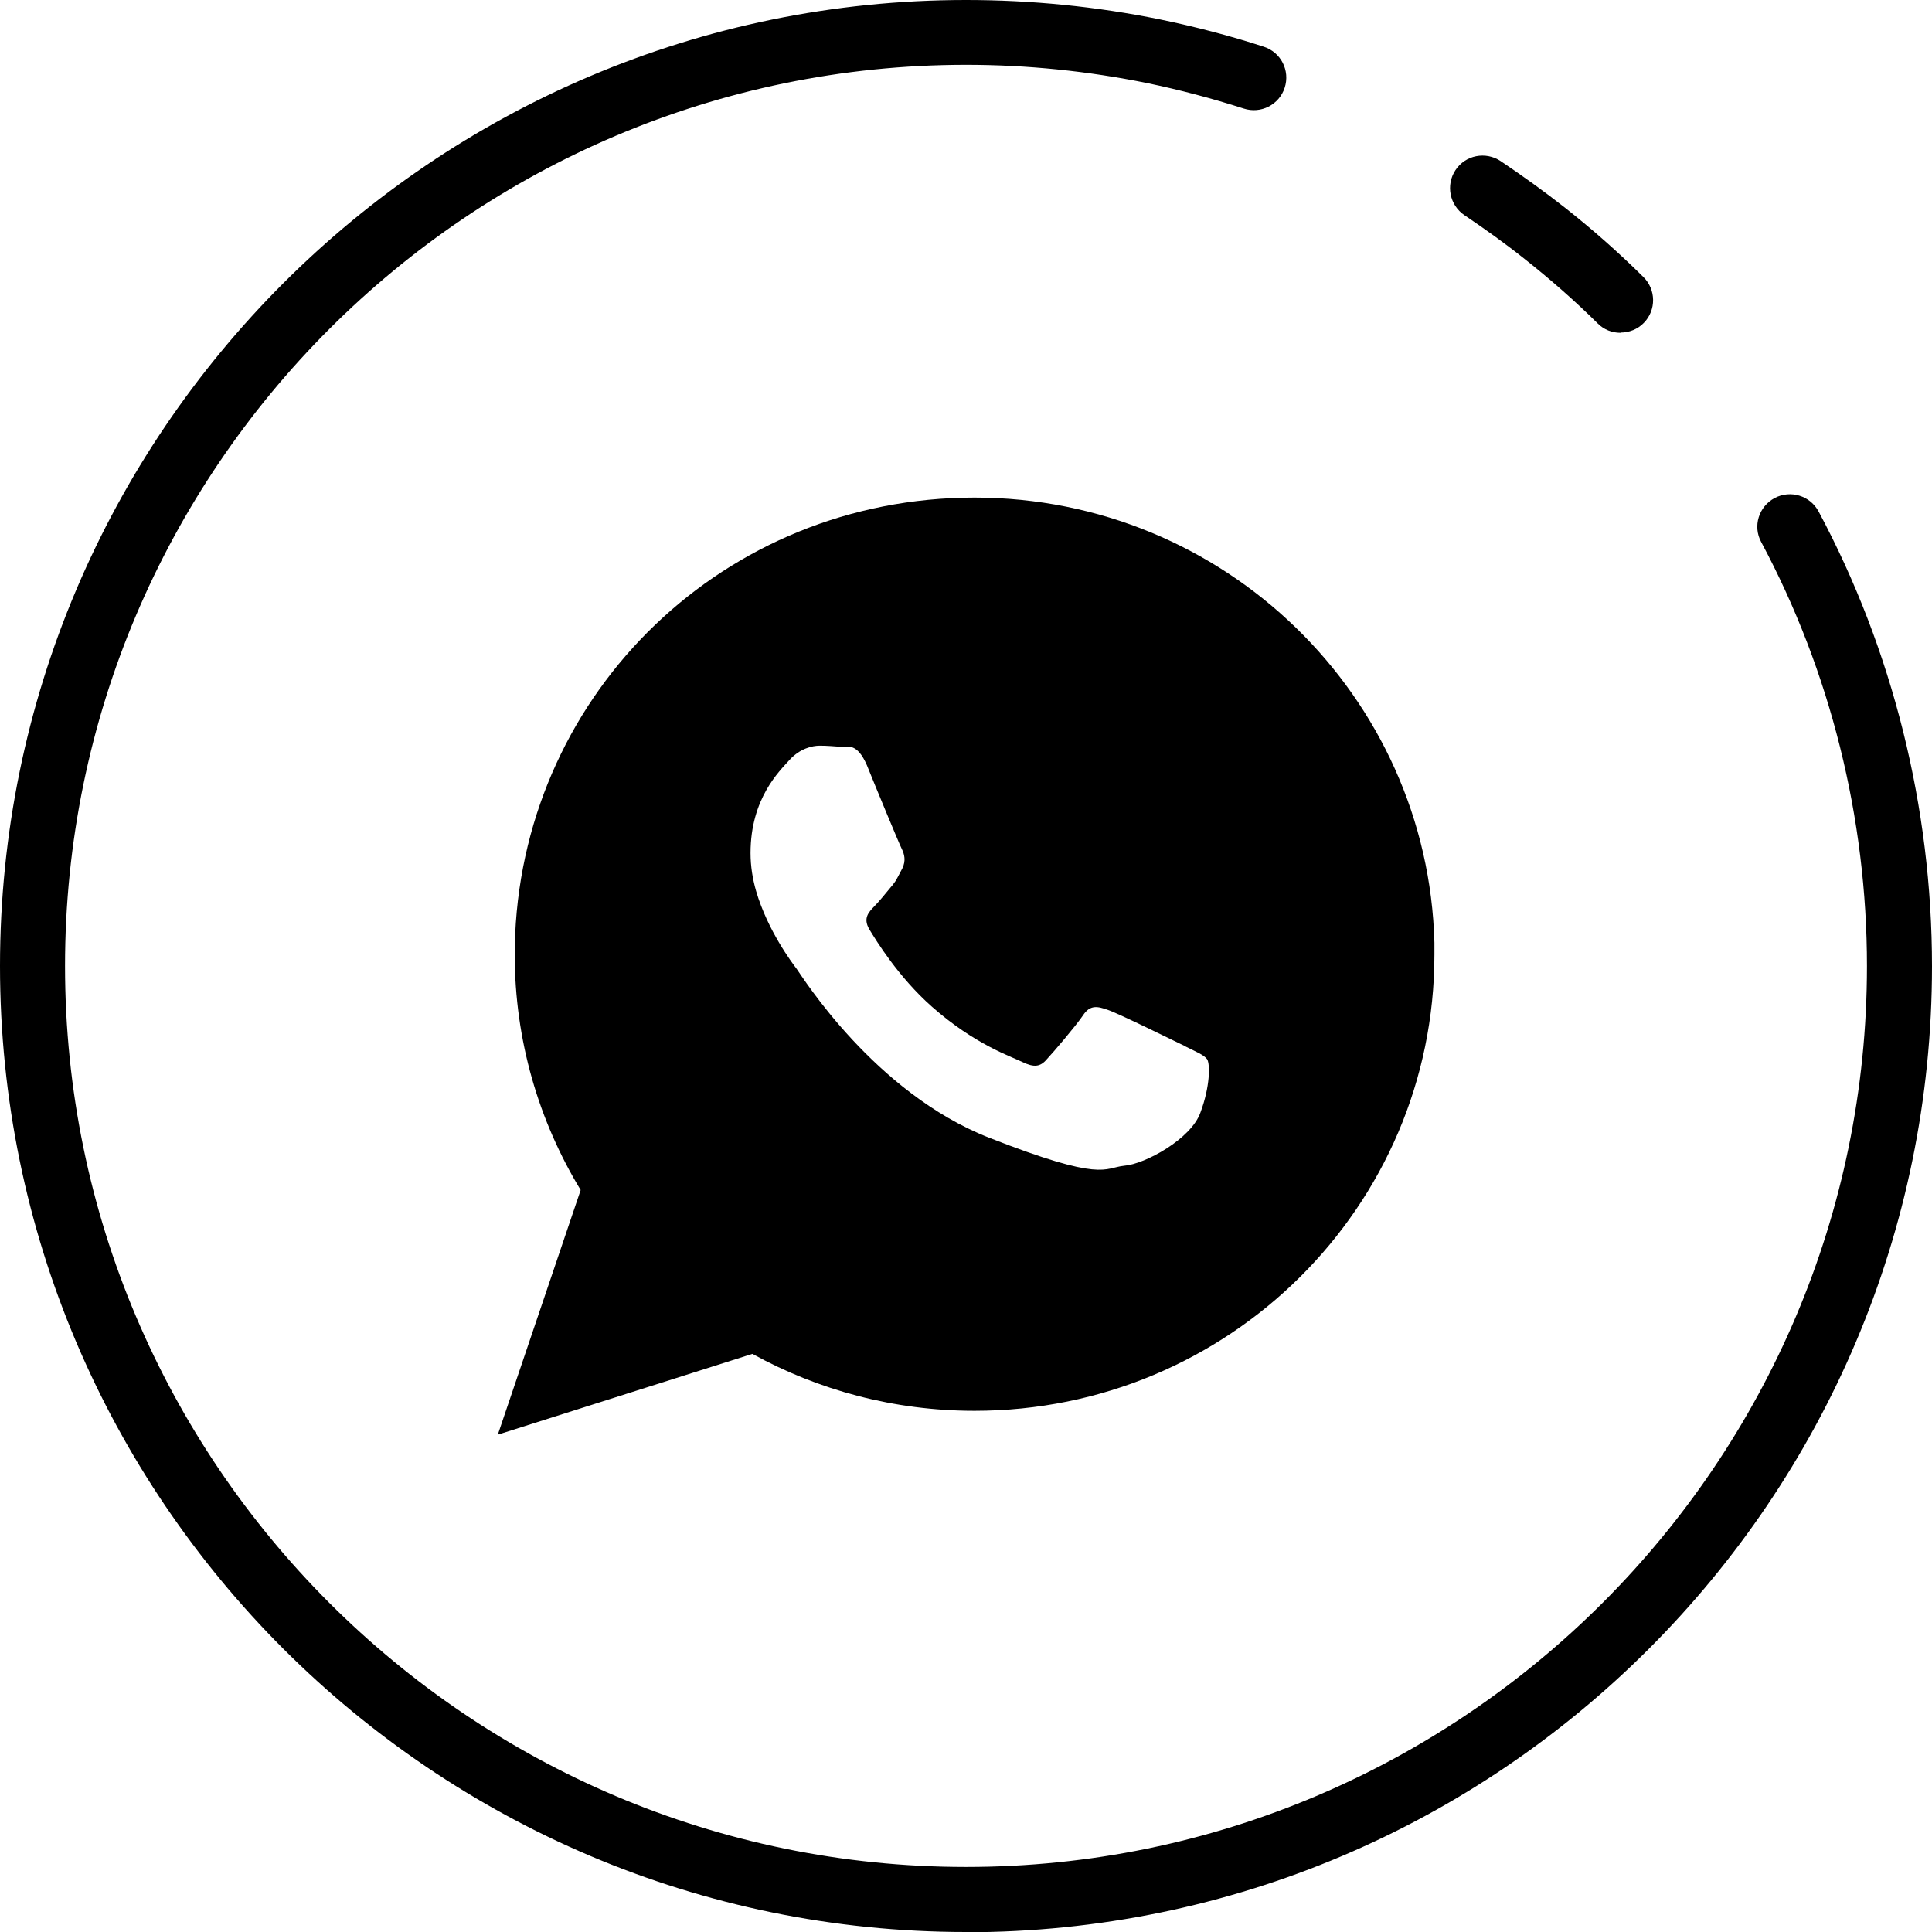
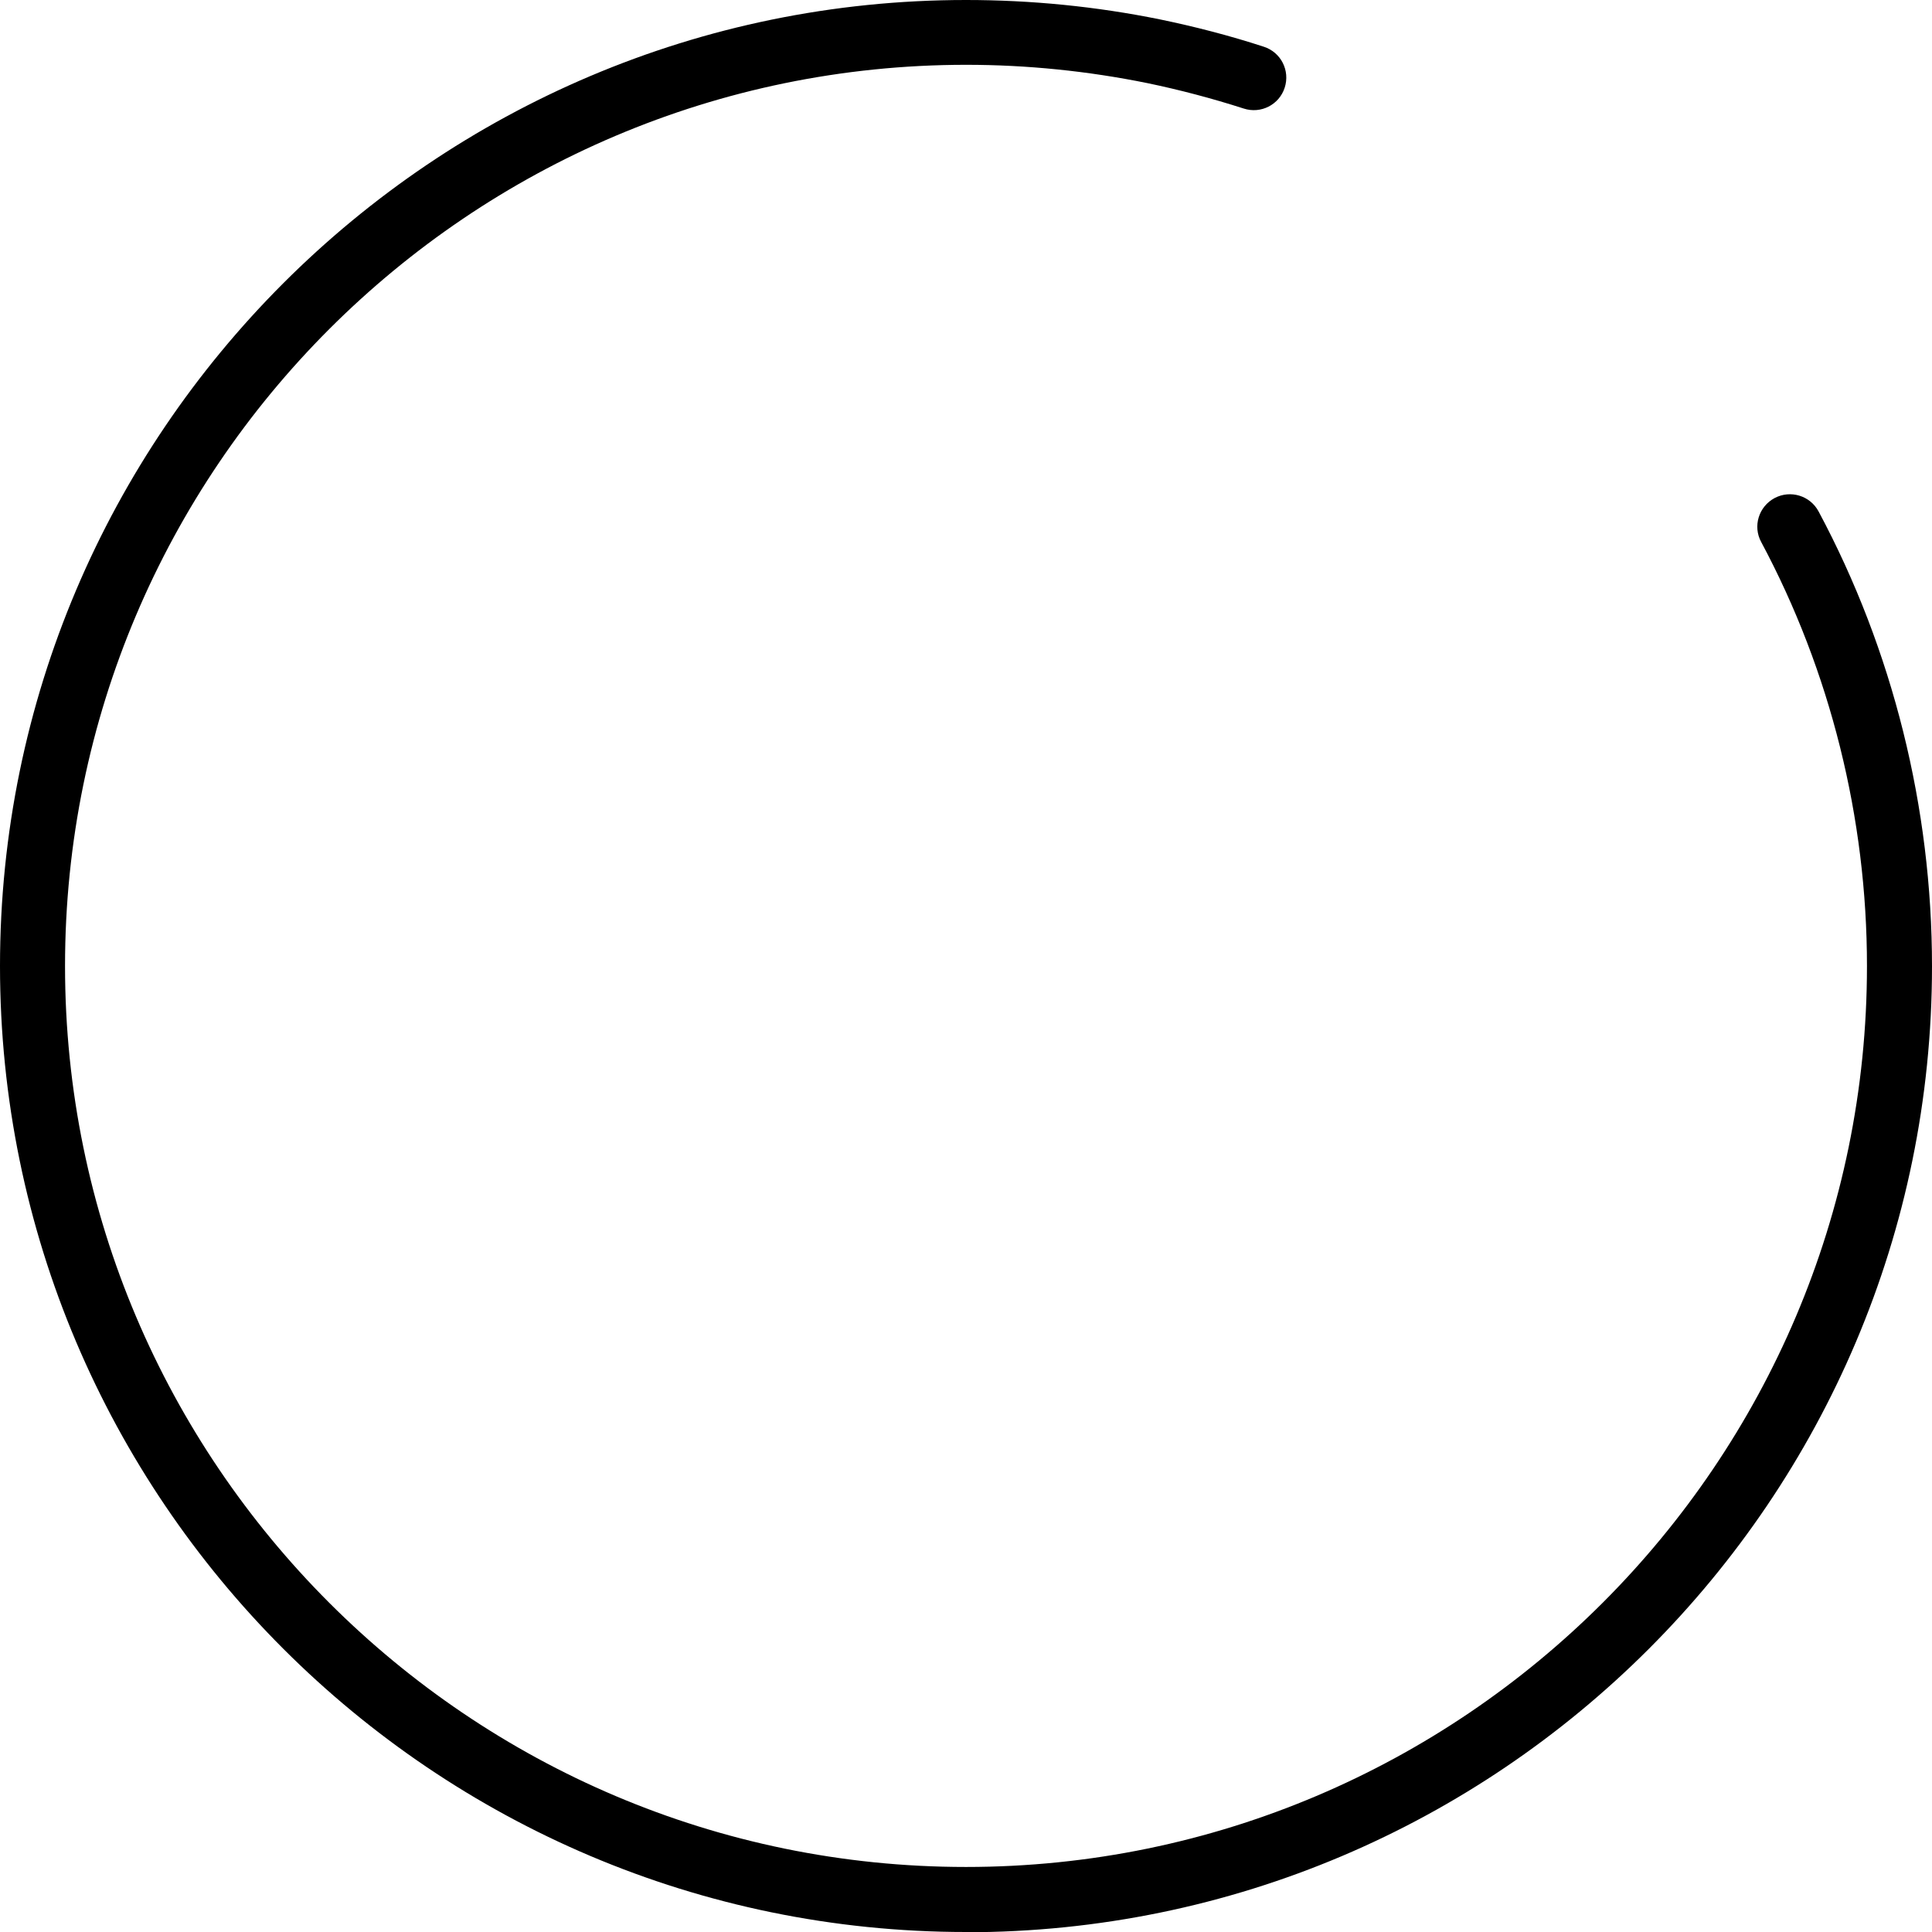
<svg xmlns="http://www.w3.org/2000/svg" id="Camada_2" viewBox="0 0 83.48 83.48">
  <defs>
    <style>.cls-1{fill-rule:evenodd;}</style>
  </defs>
  <g id="OBJECTS">
    <g>
-       <path class="cls-1" d="M51.22,45.21c-.5-.24-2.89-1.42-3.34-1.57-.45-.16-.78-.24-1.09,.24-.33,.48-1.26,1.57-1.56,1.89-.28,.33-.55,.36-1.05,.12-.48-.24-2.04-.74-3.91-2.39-1.45-1.28-2.42-2.87-2.71-3.35-.28-.48-.02-.74,.22-.99,.21-.21,.48-.55,.73-.85,.07-.07,.12-.16,.17-.22,.12-.19,.19-.35,.31-.57,.16-.33,.09-.61-.03-.85-.12-.24-1.11-2.63-1.5-3.6-.42-.97-.81-.8-1.11-.8-.28-.02-.61-.05-.93-.05s-.85,.12-1.3,.61c-.43,.48-1.69,1.66-1.69,4.03,0,.57,.09,1.12,.24,1.64,.5,1.71,1.56,3.11,1.75,3.36,.24,.33,3.37,5.36,8.32,7.3,4.95,1.94,4.95,1.3,5.84,1.21,.9-.07,2.89-1.16,3.29-2.3,.42-1.12,.42-2.09,.29-2.3-.14-.19-.45-.31-.93-.55h0Zm10.76-4.48c-.28-10.65-9.06-19.23-19.87-19.23s-19.38,8.37-19.85,18.87c0,.28-.02,.57-.02,.86,0,3.72,1.04,7.21,2.85,10.19l-3.58,10.57,11-3.49c2.85,1.57,6.12,2.46,9.6,2.46,10.98,0,19.87-8.82,19.87-19.71v-.5h0Z" />
      <g>
        <path d="M41.74,83.48C18.73,83.48,0,64.76,0,41.74S18.73,0,41.74,0c2.82,0,5.64,.28,8.39,.84,1.5,.31,3.01,.7,4.48,1.18,.74,.24,1.14,1.03,.9,1.77-.24,.74-1.03,1.14-1.77,.9-1.37-.44-2.77-.81-4.17-1.1-2.56-.52-5.19-.79-7.83-.79C20.27,2.81,2.81,20.27,2.81,41.74s17.47,38.93,38.93,38.93,38.93-17.47,38.93-38.93c0-6.39-1.58-12.73-4.57-18.32-.37-.68-.11-1.53,.58-1.9,.68-.36,1.53-.11,1.9,.58,3.21,6,4.9,12.8,4.9,19.65,0,23.02-18.73,41.74-41.74,41.74Z" />
-         <path d="M70.02,14.38c-.36,0-.71-.13-.98-.4-.99-.98-2.05-1.91-3.15-2.78-.84-.67-1.72-1.3-2.61-1.9-.64-.43-.82-1.3-.39-1.95,.43-.65,1.3-.82,1.95-.39,.95,.64,1.9,1.32,2.8,2.03,1.18,.93,2.31,1.93,3.37,2.98,.55,.54,.56,1.43,.02,1.98-.27,.28-.64,.42-1,.42Z" />
      </g>
    </g>
  </g>
</svg>